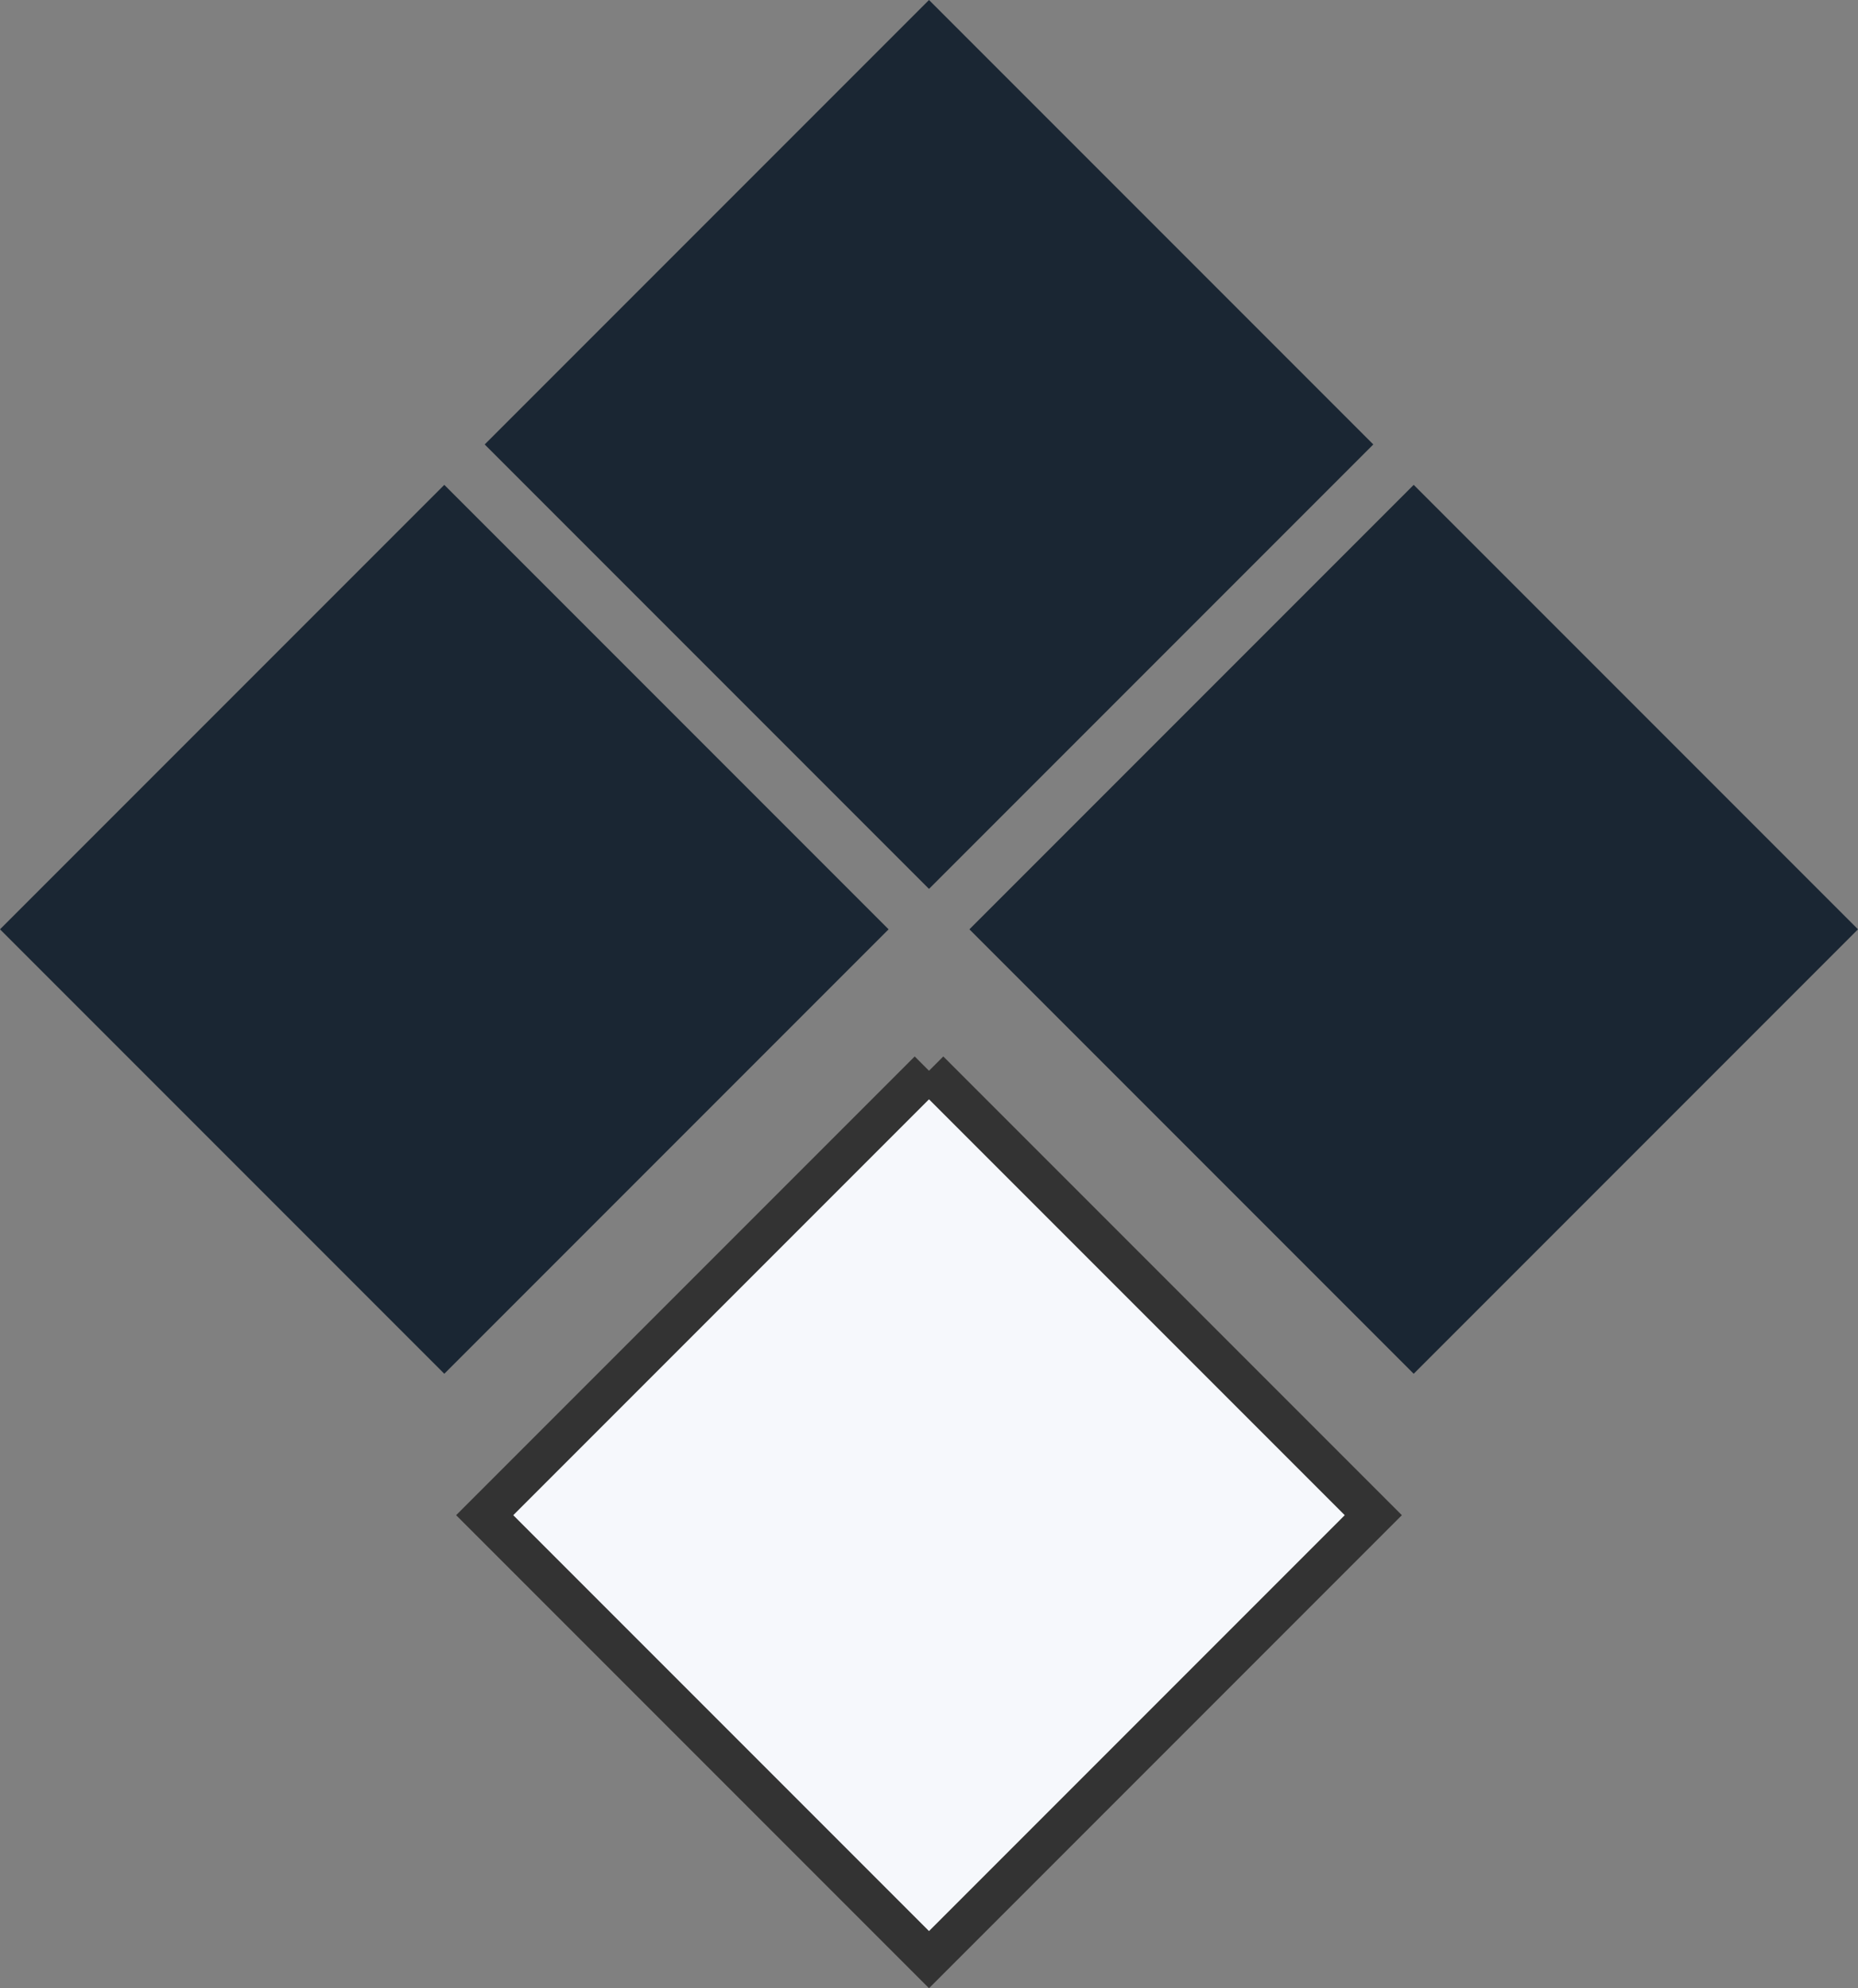
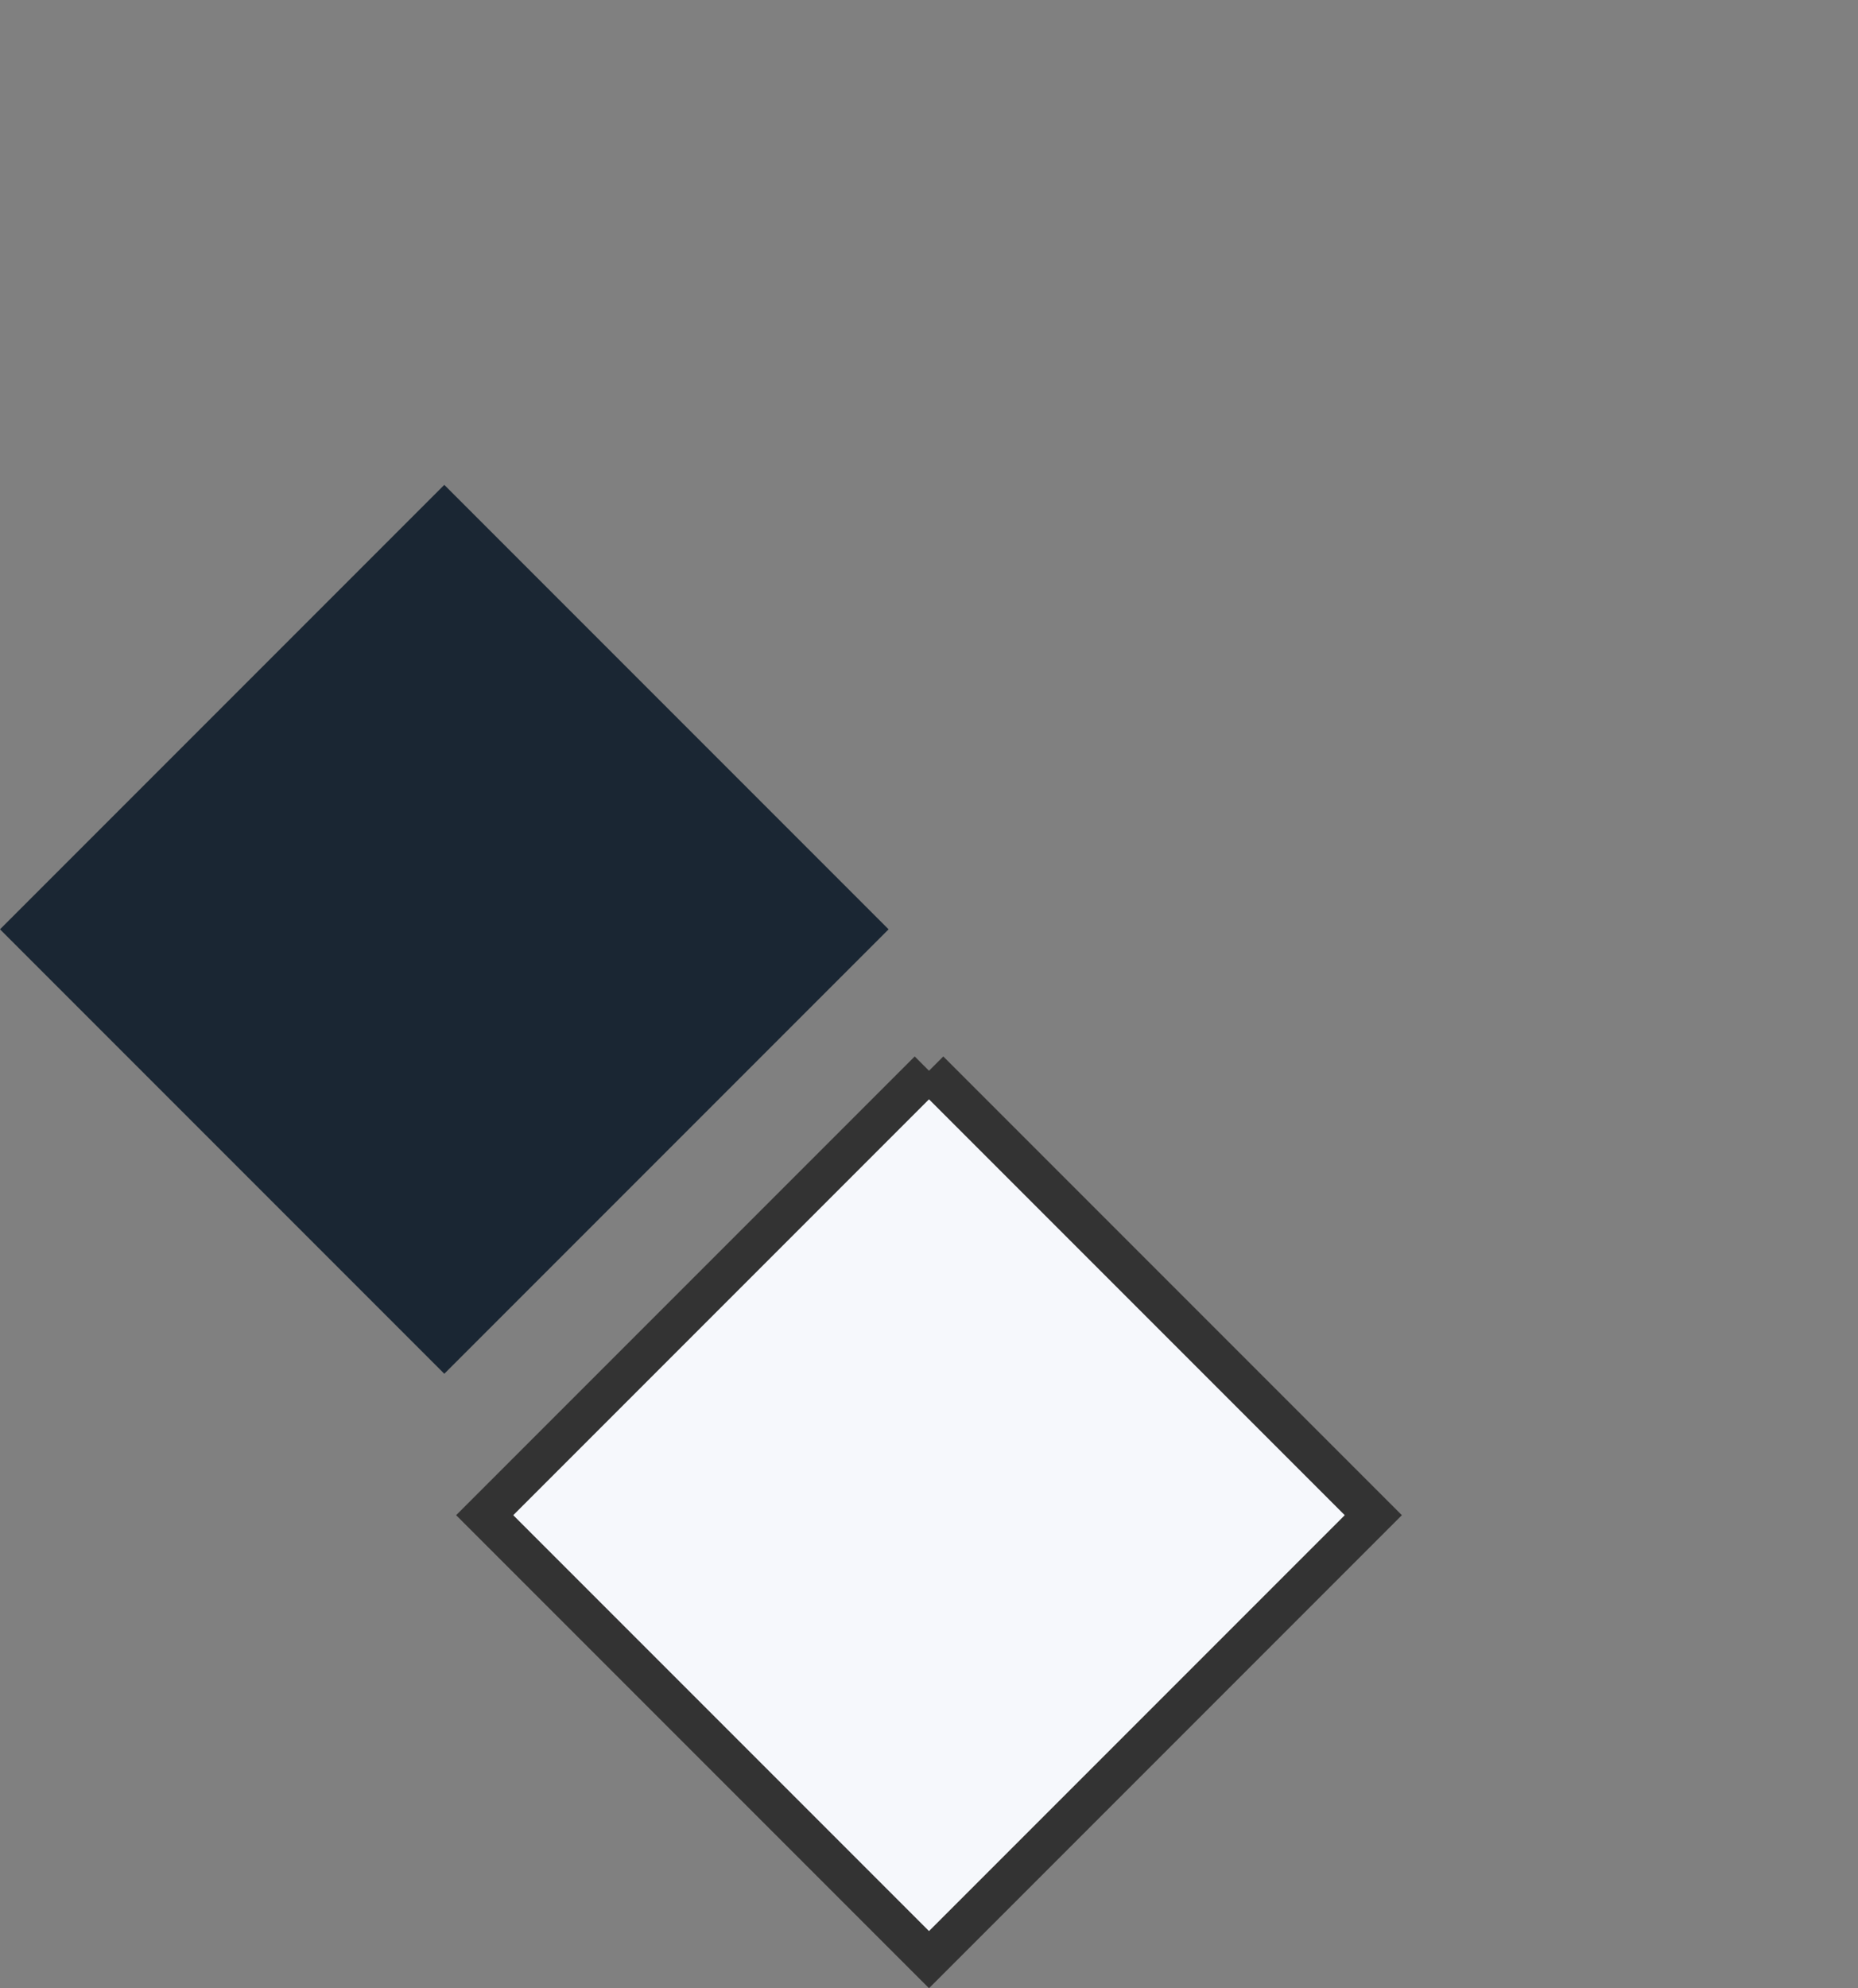
<svg xmlns="http://www.w3.org/2000/svg" viewBox="0 0 92 98.414" height="98.414" width="92">
  <rect x="0" y="0" width="92" height="98.414" fill="#808080" stroke="none" />
  <g transform="translate(-4 -2)">
-     <path fill="#1a2633" d="M50,46,28,24,50,2,72,24,50,46" />
    <path fill="#1a2633" d="M48,48,26,26,4,48,26,70,48,48" />
-     <path fill="#1a2633" d="M52,48,74,26,96,48,74,70,52,48" />
    <path stroke-width="2" stroke="#333" fill="#f6f8fc" d="M50,55,72,77,50,99,28,77,50,55" />
  </g>
</svg>